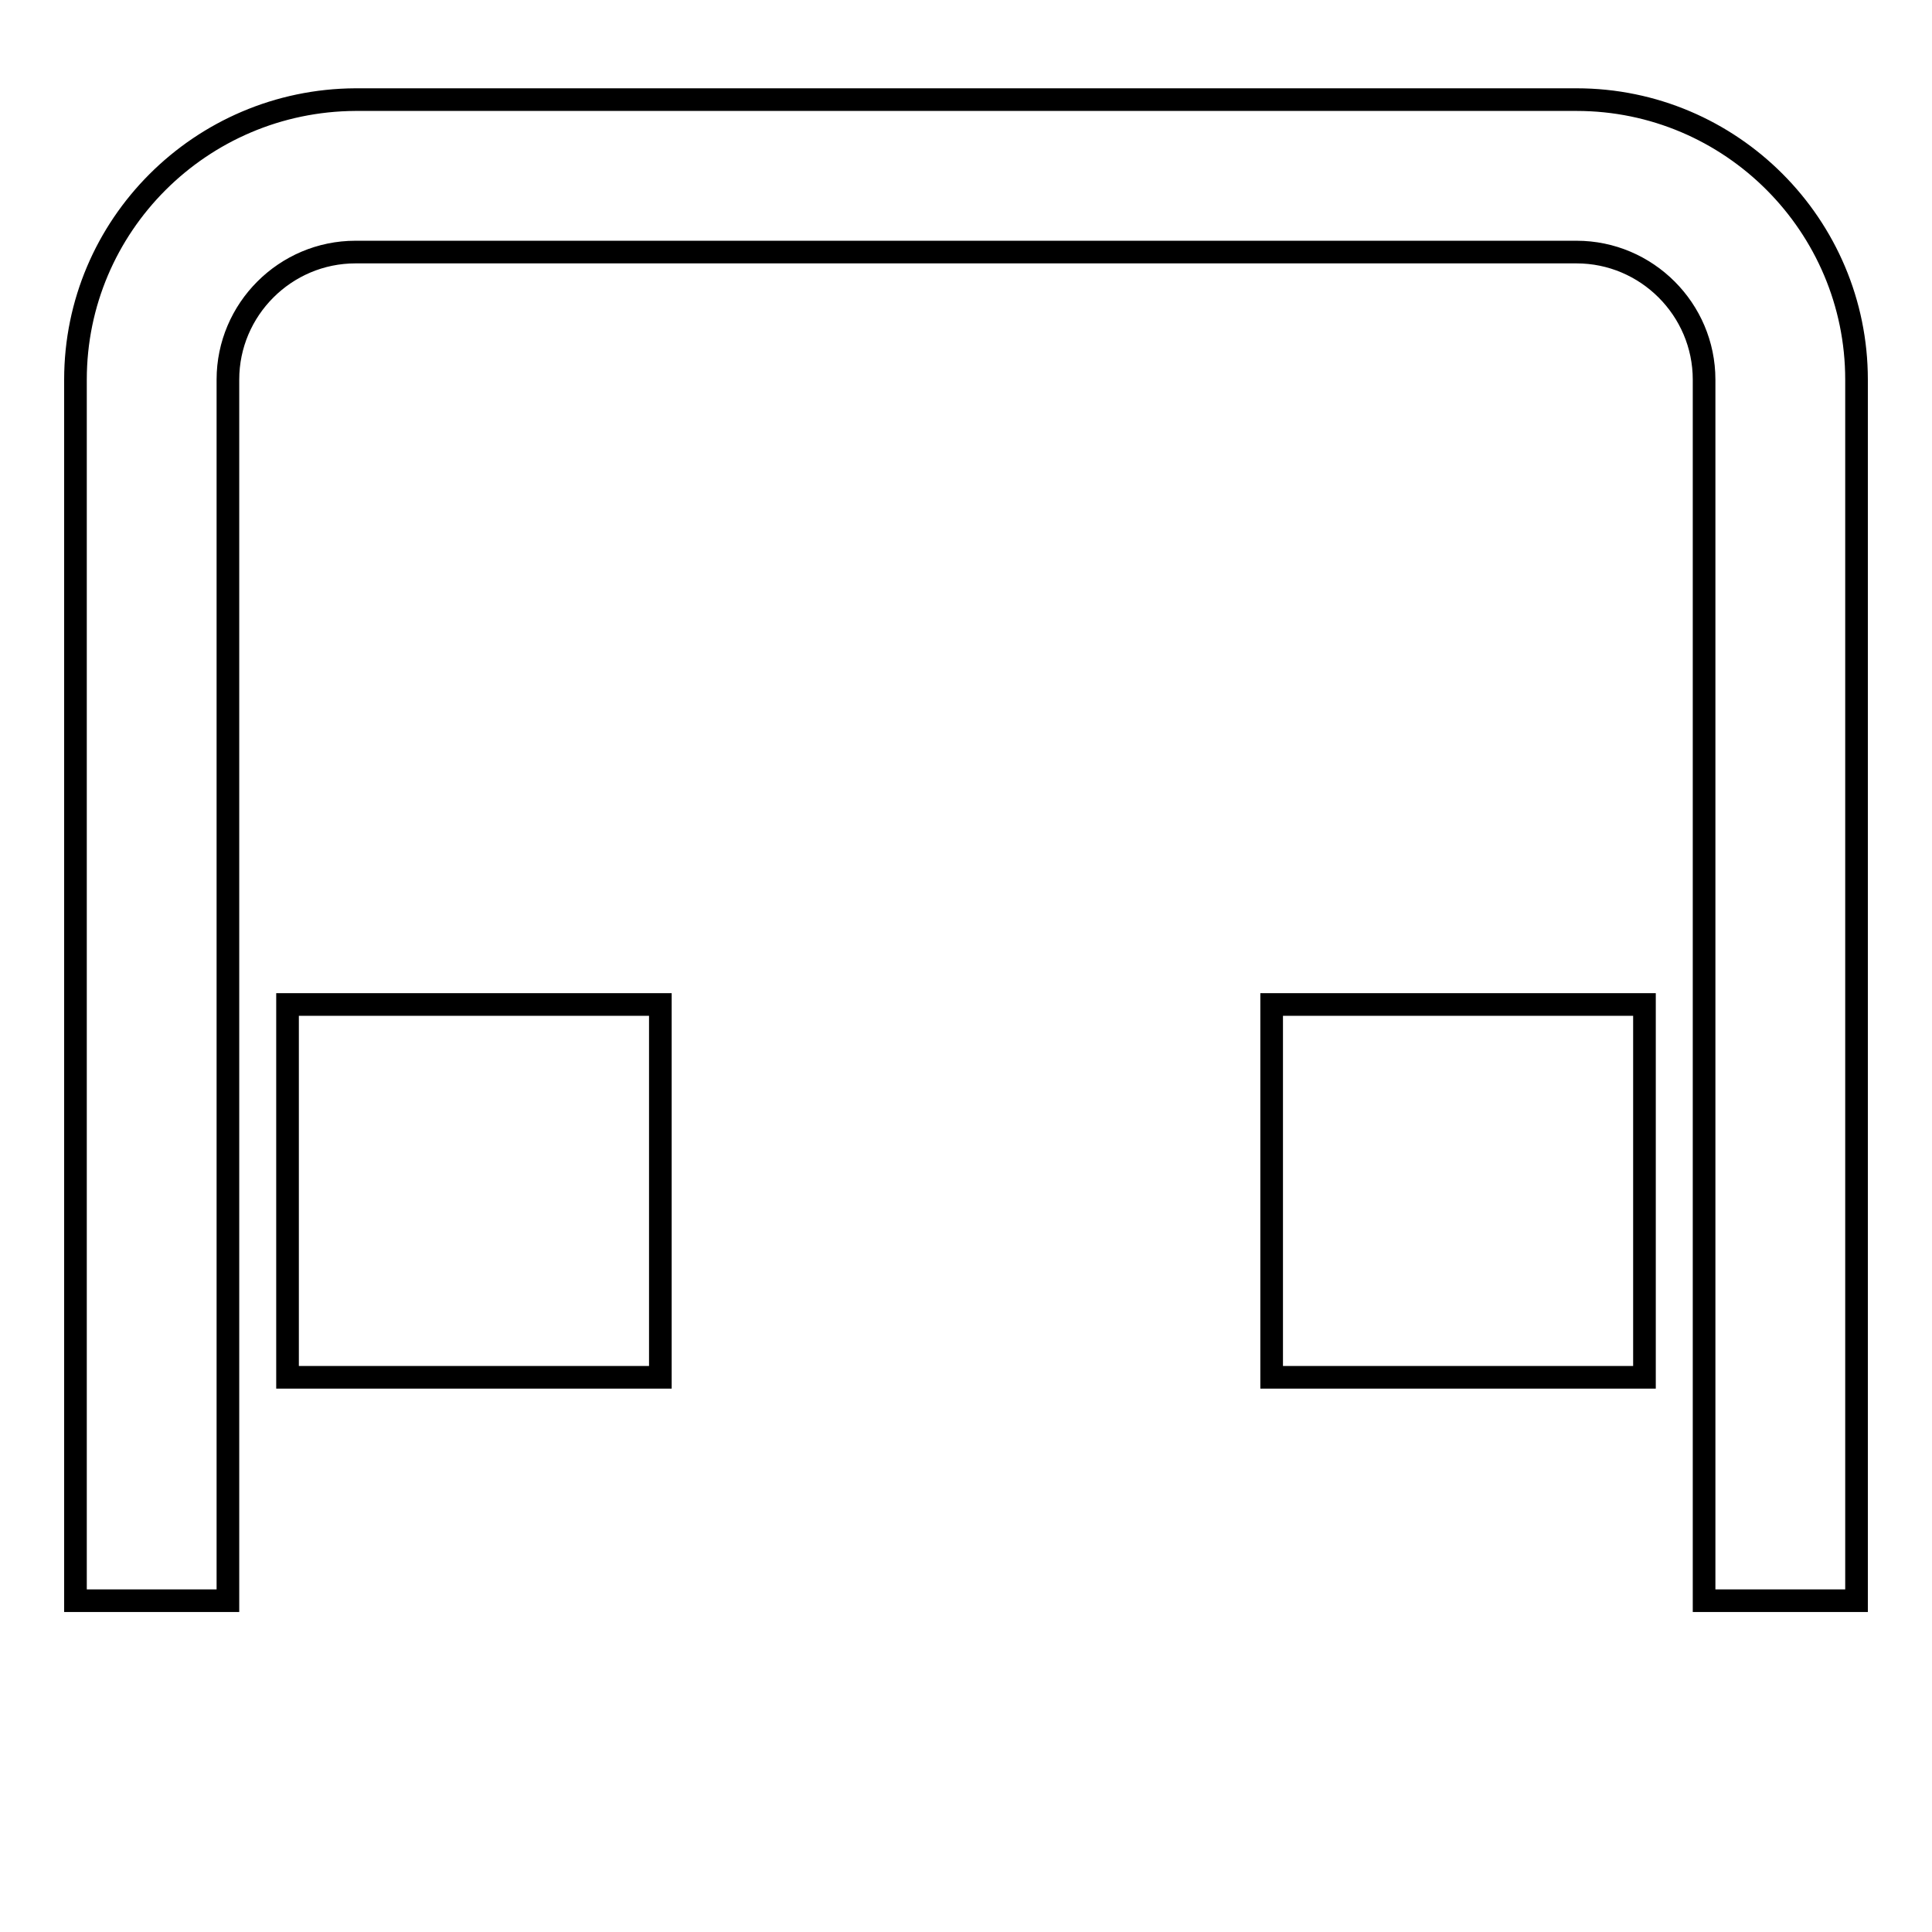
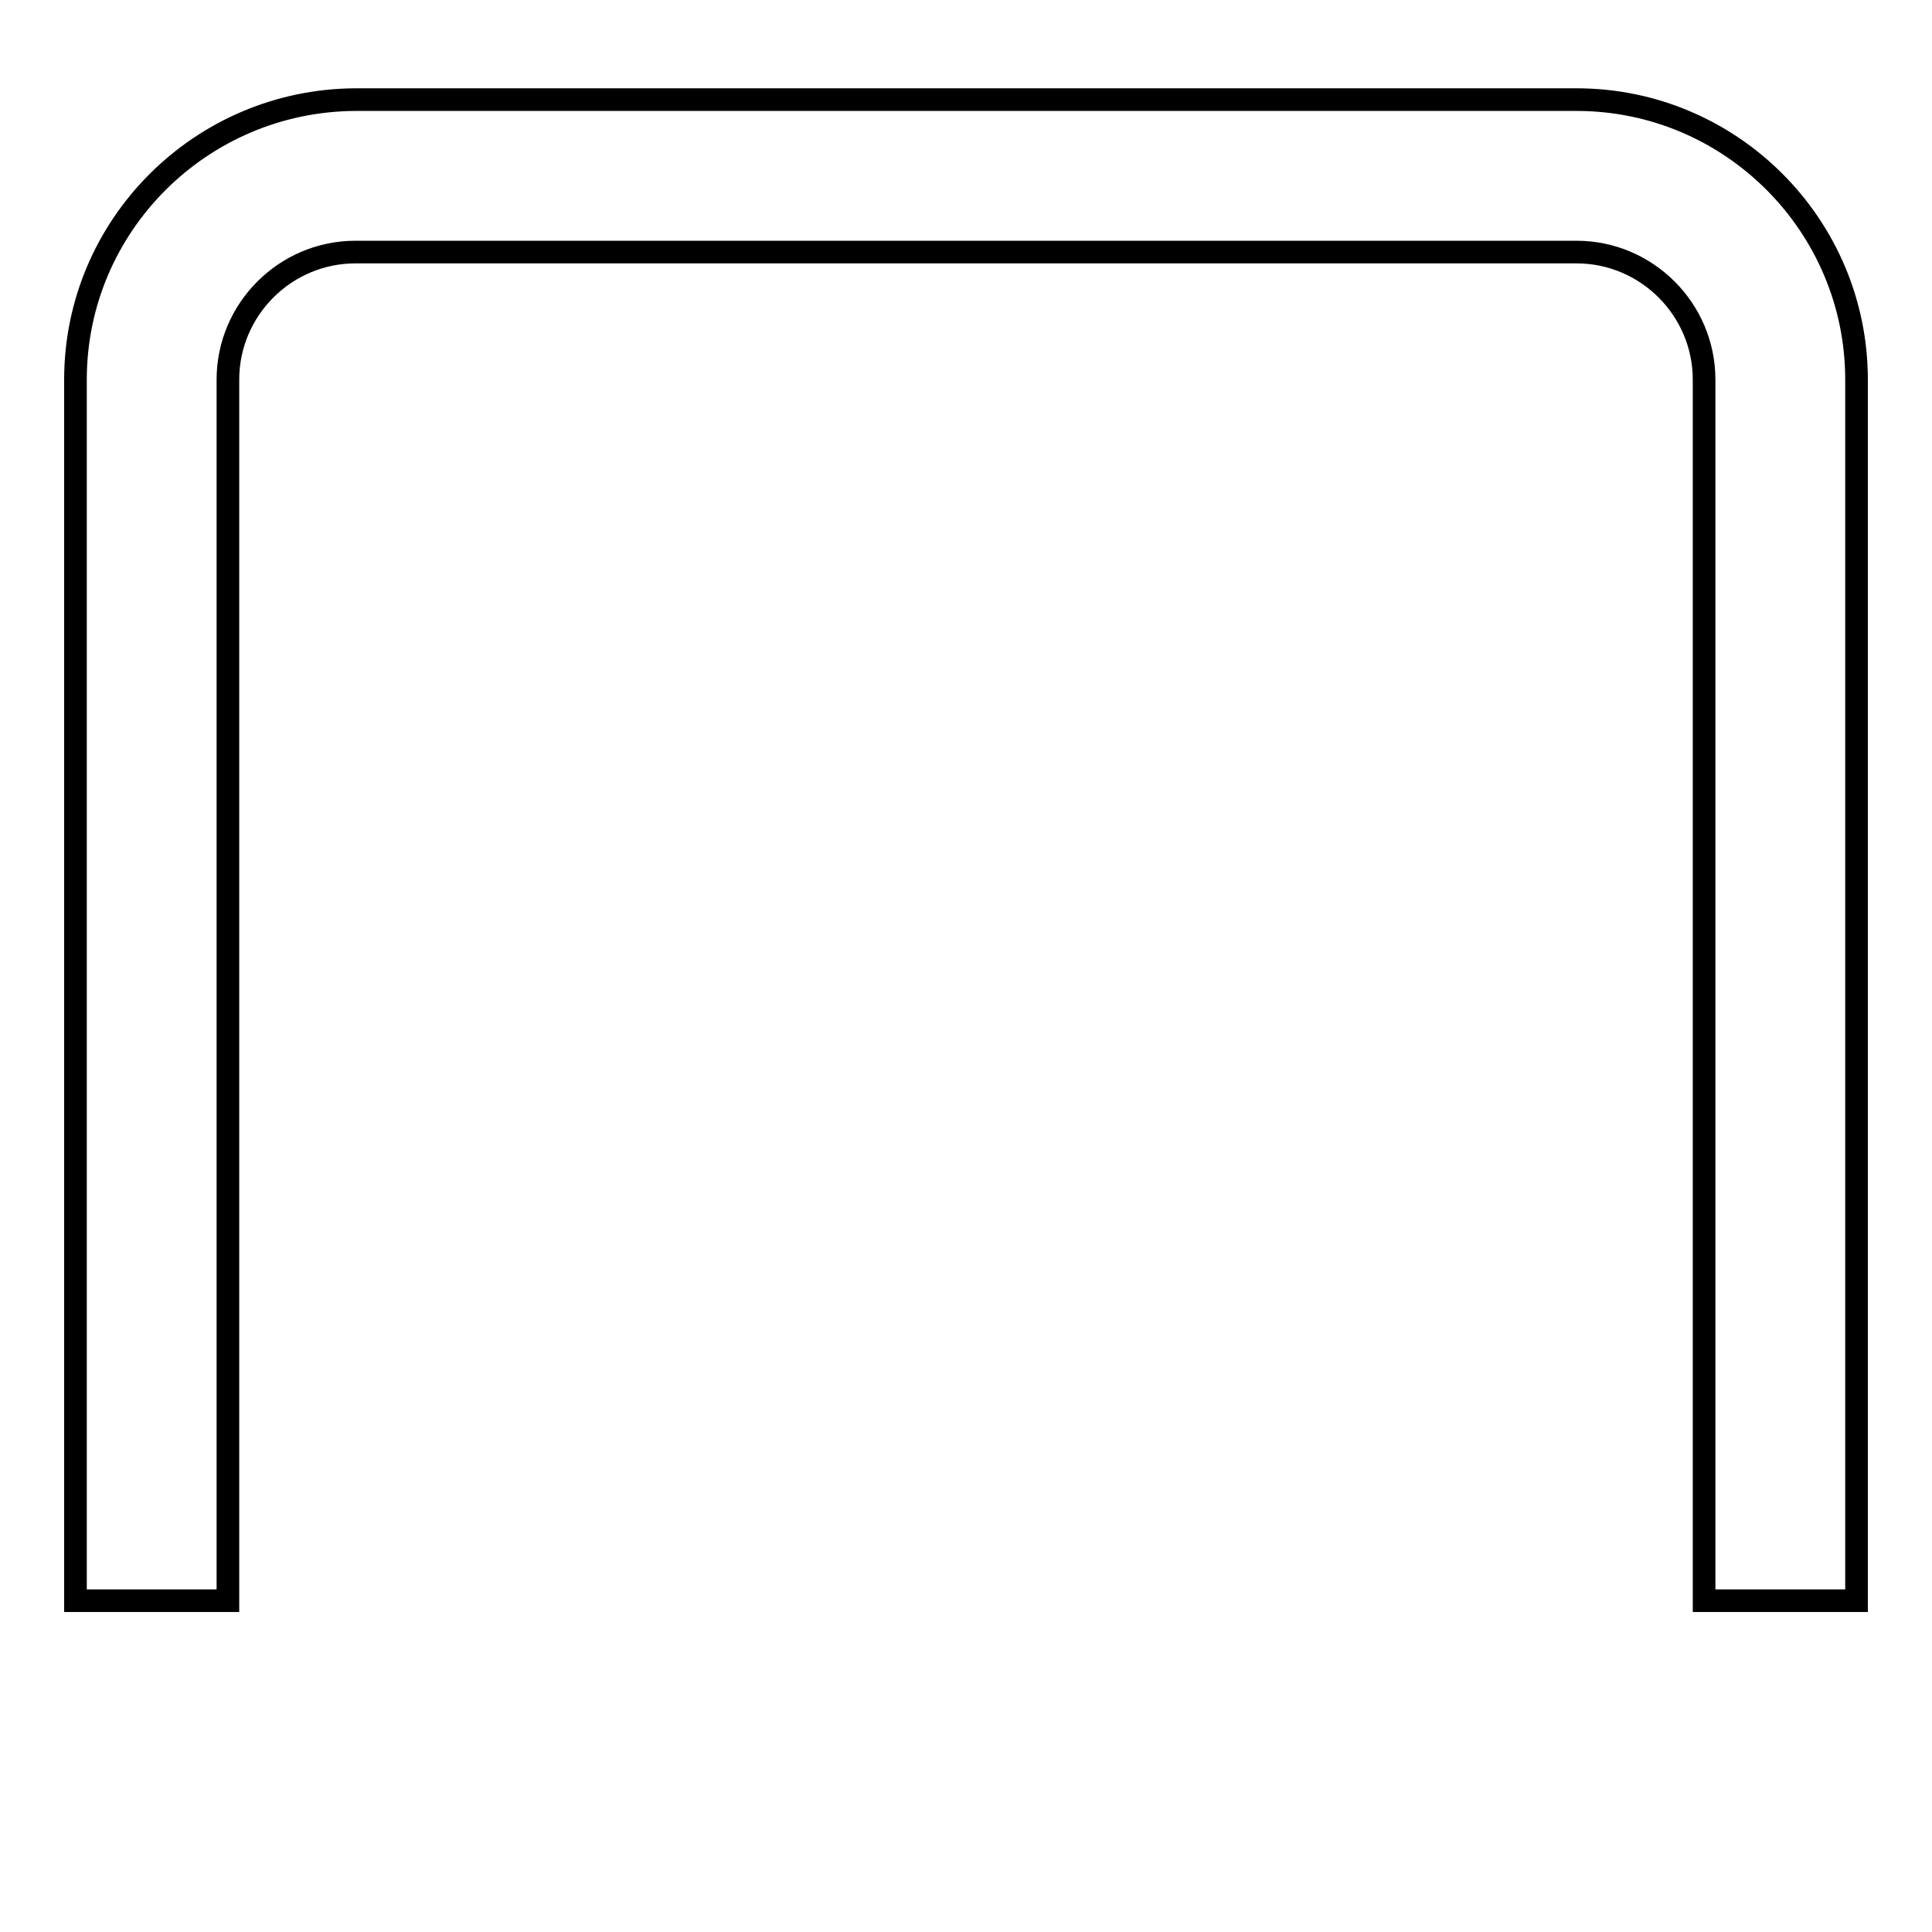
<svg xmlns="http://www.w3.org/2000/svg" version="1.1" x="0px" y="0px" viewBox="0 0 256 256" enable-background="new 0 0 256 256" xml:space="preserve">
  <g>
    <g>
      <g>
        <g>
          <path stroke-width="3" fill-opacity="0" stroke="#000000" d="M10,50.3v161.8h20.2V50.3c0-9.3,7.6-16.9,16.9-16.9h161.8c9.3,0,16.9,7.6,16.9,16.9v161.8H246V50.3c0-20.4-16.6-37.1-37.1-37.1H47.1C26.6,13.3,10,29.9,10,50.3z" />
-           <path stroke-width="3" fill-opacity="0" stroke="#000000" d="M38.1 133.1h49.4v49.4h-49.4z" />
-           <path stroke-width="3" fill-opacity="0" stroke="#000000" d="M168.5 133.1h49.4v49.4h-49.4z" />
        </g>
      </g>
      <g />
      <g />
      <g />
      <g />
      <g />
      <g />
      <g />
      <g />
      <g />
      <g />
      <g />
      <g />
      <g />
      <g />
      <g />
    </g>
  </g>
</svg>